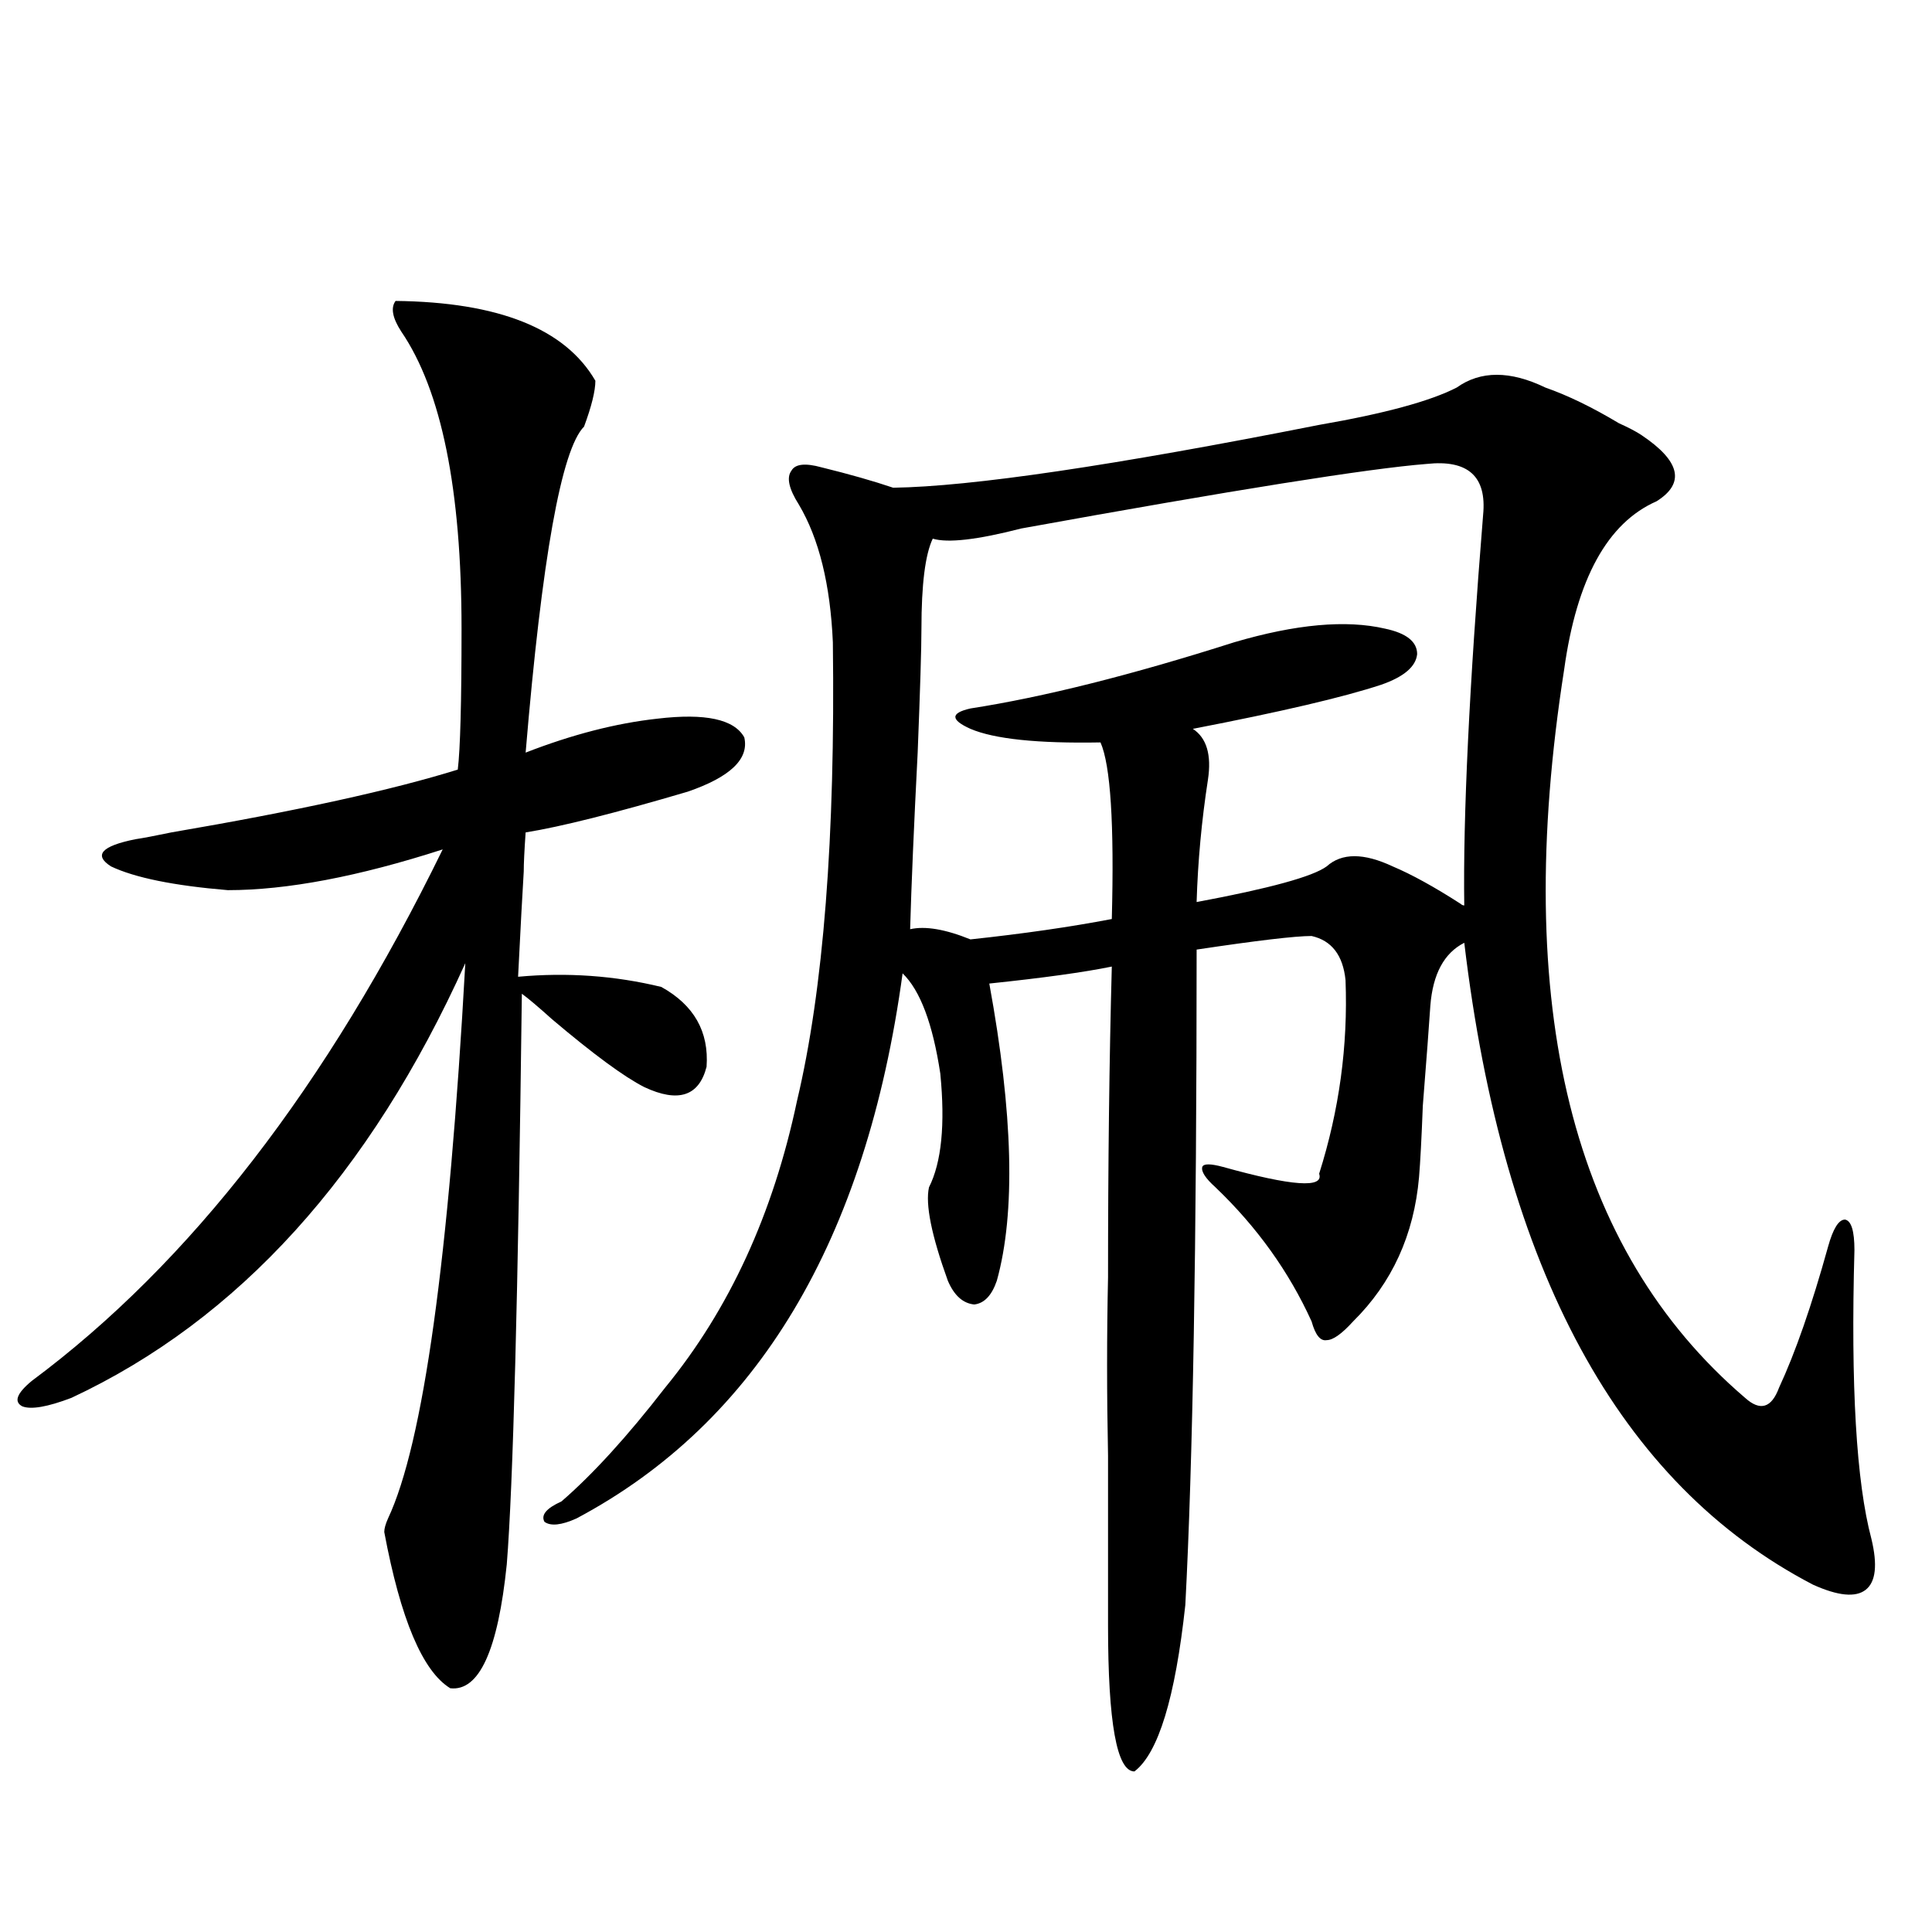
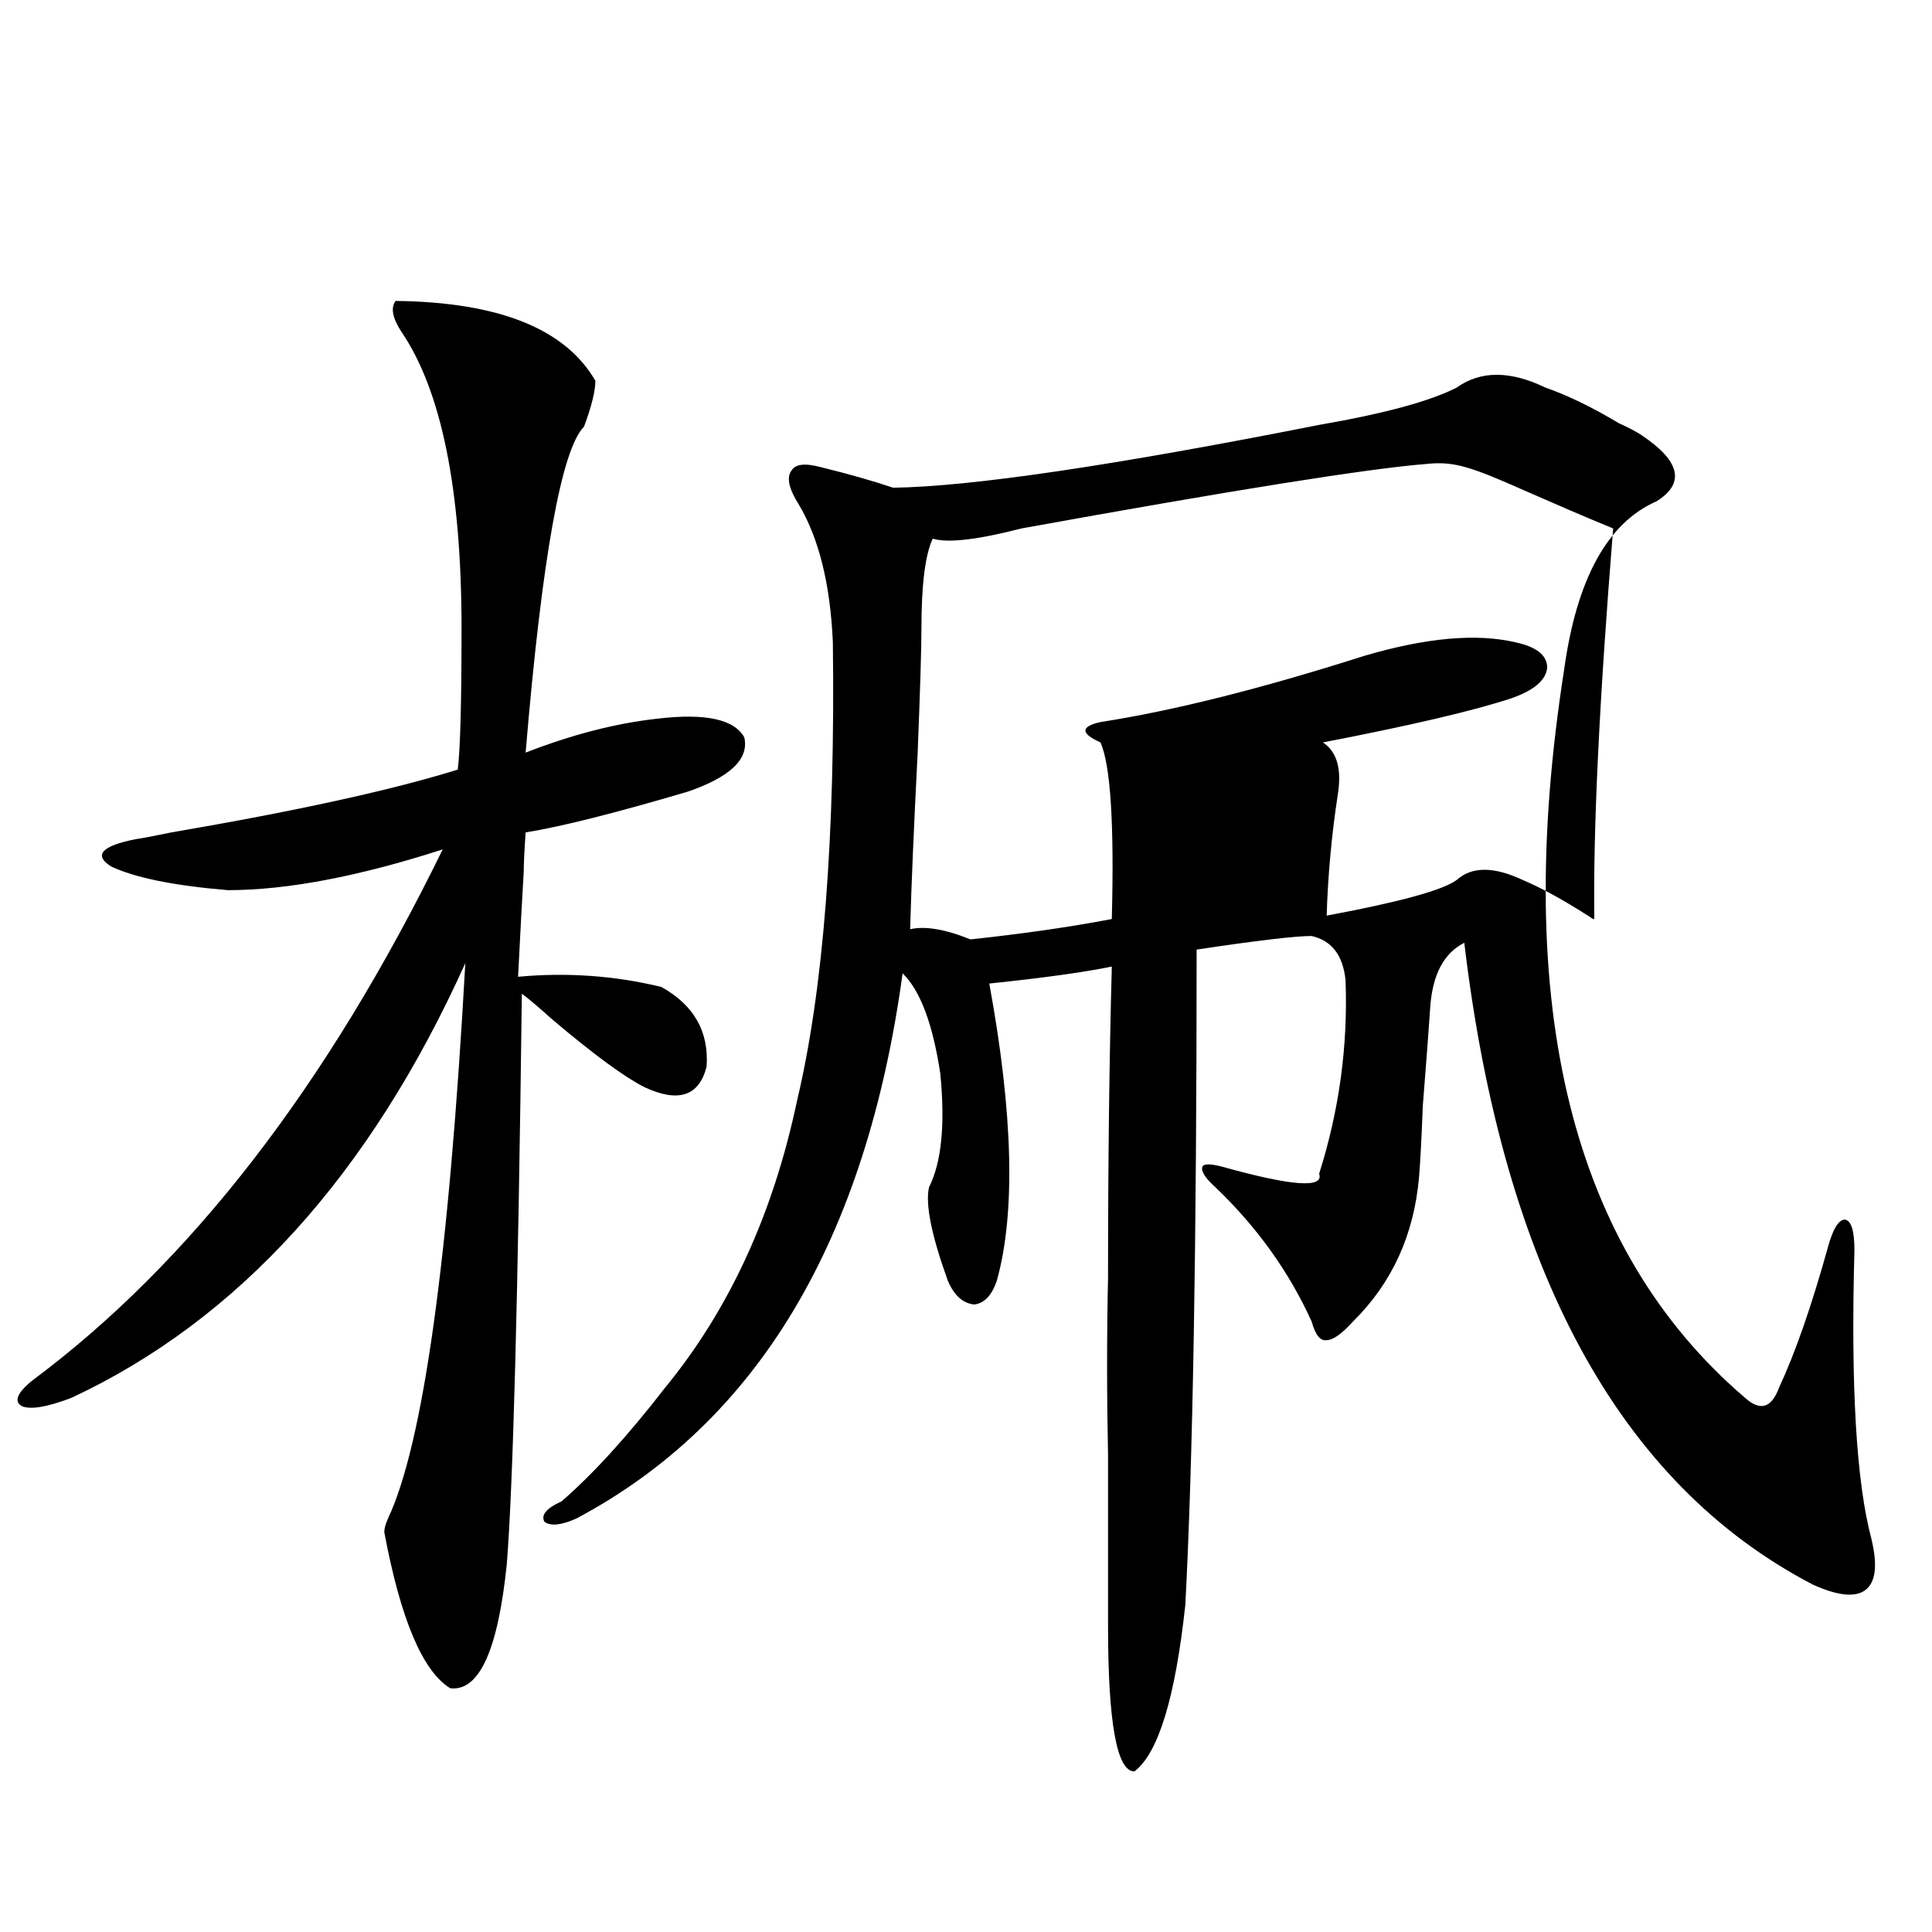
<svg xmlns="http://www.w3.org/2000/svg" version="1.1" id="图层_1" x="0px" y="0px" width="1000px" height="1000px" viewBox="0 0 1000 1000" enable-background="new 0 0 1000 1000" xml:space="preserve">
-   <path d="M204.751,155.762c53.322,0.591,87.803,14.365,103.412,41.309c0,5.273-1.951,13.184-5.854,23.73  c-11.707,11.729-21.798,67.979-30.243,168.75c24.055-9.365,46.828-15.229,68.291-17.578c24.71-2.925,39.664,0.303,44.877,9.668  c2.592,11.138-7.164,20.518-29.268,28.125c-37.728,11.138-65.699,18.169-83.9,21.094c-0.655,9.38-0.976,16.123-0.976,20.215  c-0.655,10.547-1.631,28.716-2.927,54.492c25.365-2.334,50.075-0.576,74.145,5.273c16.905,9.38,24.71,23.154,23.414,41.309  c-3.902,15.244-14.634,18.76-32.194,10.547c-10.411-5.273-26.341-16.987-47.804-35.156c-7.164-6.44-12.362-10.835-15.609-13.184  c-1.951,156.445-4.558,254.883-7.805,295.313c-4.558,44.522-14.313,65.918-29.268,64.16c-14.313-8.789-25.7-35.746-34.146-80.859  c0-1.758,0.641-4.092,1.951-7.031c18.201-38.672,31.539-134.473,39.999-287.402c-49.435,109.575-117.405,184.57-203.897,225  c-12.362,4.697-20.822,6.152-25.365,4.395c-4.558-2.334-2.927-6.729,4.878-13.184c81.949-60.933,152.832-152.627,212.678-275.098  c-43.581,14.063-80.653,21.094-111.217,21.094c-27.972-2.334-48.139-6.44-60.486-12.305c-9.115-5.85-4.878-10.547,12.683-14.063  c3.902-0.576,10.076-1.758,18.536-3.516c65.029-11.123,114.464-21.973,148.289-32.52c1.296-10.547,1.951-34.854,1.951-72.949  c0-72.07-10.411-123.335-31.219-153.809C203.12,164.551,202.145,159.277,204.751,155.762z M344.26,718.262  c33.17-40.43,55.929-89.937,68.291-148.535c13.658-57.417,19.832-136.519,18.536-237.305c-1.311-29.883-7.164-53.613-17.561-71.191  c-5.213-8.198-6.509-14.063-3.902-17.578c1.951-3.516,7.149-4.092,15.609-1.758c14.299,3.516,26.661,7.031,37.072,10.547  c40.319-0.576,113.809-11.426,220.482-32.52c33.811-5.85,57.56-12.305,71.218-19.336c12.348-8.789,27.637-8.789,45.853,0  c11.707,4.106,24.39,10.259,38.048,18.457c5.198,2.349,9.101,4.395,11.707,6.152c20.152,13.486,22.759,24.912,7.805,34.277  c-25.365,11.138-41.31,40.142-47.804,87.012c-27.316,174.614,3.902,300.298,93.656,377.051c7.805,7.031,13.658,5.273,17.561-5.273  c8.445-18.154,16.905-42.476,25.365-72.949c2.592-9.365,5.519-14.063,8.78-14.063c3.247,0.591,4.878,5.864,4.878,15.82  c-1.951,70.313,0.976,120.122,8.78,149.414c3.247,13.486,2.271,22.275-2.927,26.367c-5.213,4.106-14.313,3.228-27.316-2.637  c-100.165-52.144-160.331-162.886-180.483-332.227c-10.411,5.273-16.265,16.123-17.561,32.52  c-0.655,9.971-1.951,27.246-3.902,51.855c-0.655,17.002-1.311,29.307-1.951,36.914c-2.606,29.883-13.993,54.795-34.146,74.707  c-5.854,6.455-10.411,9.668-13.658,9.668c-3.262,0.591-5.854-2.637-7.805-9.668c-11.707-25.776-28.292-48.916-49.755-69.434  c-5.213-4.683-7.484-8.198-6.829-10.547c0.641-1.758,4.223-1.758,10.731,0c35.762,9.971,52.347,11.138,49.755,3.516  c10.396-32.808,14.954-66.206,13.658-100.195c-1.311-12.881-7.164-20.503-17.561-22.852c-8.46,0-28.292,2.349-59.511,7.031  c0,152.354-1.951,265.43-5.854,339.258c-5.213,48.038-13.993,76.754-26.341,86.133c-9.115,0-13.658-25.199-13.658-75.586  c0-25.776,0-55.068,0-87.891c-0.655-31.641-0.655-62.402,0-92.285c0-59.175,0.641-112.788,1.951-160.84  c-14.313,2.939-35.456,5.864-63.413,8.789c12.348,67.388,13.658,118.652,3.902,153.809c-2.606,7.622-6.509,11.729-11.707,12.305  c-5.854-0.576-10.411-4.683-13.658-12.305c-8.46-23.428-11.707-39.551-9.756-48.34c6.494-12.881,8.445-32.52,5.854-58.887  c-3.902-25.776-10.411-43.066-19.512-51.855c-18.871,138.291-75.12,232.334-168.776,282.129c-7.805,3.516-13.338,4.106-16.585,1.758  c-1.951-3.516,0.976-7.031,8.78-10.547C306.853,763.086,324.748,743.462,344.26,718.262z M738.396,240.137  c-29.923,2.349-99.845,13.486-209.751,33.398c-22.773,5.864-38.048,7.622-45.853,5.273c-3.902,8.213-5.854,23.73-5.854,46.582  c0,9.971-0.655,31.353-1.951,64.16c-1.951,38.096-3.262,68.555-3.902,91.406c7.805-1.758,18.201,0,31.219,5.273  c27.316-2.925,51.706-6.44,73.169-10.547c1.296-49.219-0.655-79.678-5.854-91.406c-32.529,0.591-54.968-1.758-67.315-7.031  c-5.213-2.334-7.805-4.395-7.805-6.152s2.592-3.213,7.805-4.395c37.713-5.85,83.245-17.275,136.582-34.277  c31.859-9.365,57.88-11.714,78.047-7.031c11.052,2.349,16.585,6.743,16.585,13.184c-0.655,6.455-6.829,11.729-18.536,15.82  c-19.512,6.455-52.041,14.063-97.559,22.852c7.149,4.697,9.756,13.486,7.805,26.367c-3.262,21.094-5.213,42.188-5.854,63.281  c37.713-7.031,60.151-13.184,67.315-18.457c7.805-7.031,19.177-7.031,34.146,0c9.756,4.106,21.463,10.547,35.121,19.336  c0.641,0.591,1.296,0.879,1.951,0.879c-0.655-46.279,2.592-113.667,9.756-202.148C769.615,246.592,759.859,237.803,738.396,240.137z  " />
+   <path d="M204.751,155.762c53.322,0.591,87.803,14.365,103.412,41.309c0,5.273-1.951,13.184-5.854,23.73  c-11.707,11.729-21.798,67.979-30.243,168.75c24.055-9.365,46.828-15.229,68.291-17.578c24.71-2.925,39.664,0.303,44.877,9.668  c2.592,11.138-7.164,20.518-29.268,28.125c-37.728,11.138-65.699,18.169-83.9,21.094c-0.655,9.38-0.976,16.123-0.976,20.215  c-0.655,10.547-1.631,28.716-2.927,54.492c25.365-2.334,50.075-0.576,74.145,5.273c16.905,9.38,24.71,23.154,23.414,41.309  c-3.902,15.244-14.634,18.76-32.194,10.547c-10.411-5.273-26.341-16.987-47.804-35.156c-7.164-6.44-12.362-10.835-15.609-13.184  c-1.951,156.445-4.558,254.883-7.805,295.313c-4.558,44.522-14.313,65.918-29.268,64.16c-14.313-8.789-25.7-35.746-34.146-80.859  c0-1.758,0.641-4.092,1.951-7.031c18.201-38.672,31.539-134.473,39.999-287.402c-49.435,109.575-117.405,184.57-203.897,225  c-12.362,4.697-20.822,6.152-25.365,4.395c-4.558-2.334-2.927-6.729,4.878-13.184c81.949-60.933,152.832-152.627,212.678-275.098  c-43.581,14.063-80.653,21.094-111.217,21.094c-27.972-2.334-48.139-6.44-60.486-12.305c-9.115-5.85-4.878-10.547,12.683-14.063  c3.902-0.576,10.076-1.758,18.536-3.516c65.029-11.123,114.464-21.973,148.289-32.52c1.296-10.547,1.951-34.854,1.951-72.949  c0-72.07-10.411-123.335-31.219-153.809C203.12,164.551,202.145,159.277,204.751,155.762z M344.26,718.262  c33.17-40.43,55.929-89.937,68.291-148.535c13.658-57.417,19.832-136.519,18.536-237.305c-1.311-29.883-7.164-53.613-17.561-71.191  c-5.213-8.198-6.509-14.063-3.902-17.578c1.951-3.516,7.149-4.092,15.609-1.758c14.299,3.516,26.661,7.031,37.072,10.547  c40.319-0.576,113.809-11.426,220.482-32.52c33.811-5.85,57.56-12.305,71.218-19.336c12.348-8.789,27.637-8.789,45.853,0  c11.707,4.106,24.39,10.259,38.048,18.457c5.198,2.349,9.101,4.395,11.707,6.152c20.152,13.486,22.759,24.912,7.805,34.277  c-25.365,11.138-41.31,40.142-47.804,87.012c-27.316,174.614,3.902,300.298,93.656,377.051c7.805,7.031,13.658,5.273,17.561-5.273  c8.445-18.154,16.905-42.476,25.365-72.949c2.592-9.365,5.519-14.063,8.78-14.063c3.247,0.591,4.878,5.864,4.878,15.82  c-1.951,70.313,0.976,120.122,8.78,149.414c3.247,13.486,2.271,22.275-2.927,26.367c-5.213,4.106-14.313,3.228-27.316-2.637  c-100.165-52.144-160.331-162.886-180.483-332.227c-10.411,5.273-16.265,16.123-17.561,32.52  c-0.655,9.971-1.951,27.246-3.902,51.855c-0.655,17.002-1.311,29.307-1.951,36.914c-2.606,29.883-13.993,54.795-34.146,74.707  c-5.854,6.455-10.411,9.668-13.658,9.668c-3.262,0.591-5.854-2.637-7.805-9.668c-11.707-25.776-28.292-48.916-49.755-69.434  c-5.213-4.683-7.484-8.198-6.829-10.547c0.641-1.758,4.223-1.758,10.731,0c35.762,9.971,52.347,11.138,49.755,3.516  c10.396-32.808,14.954-66.206,13.658-100.195c-1.311-12.881-7.164-20.503-17.561-22.852c-8.46,0-28.292,2.349-59.511,7.031  c0,152.354-1.951,265.43-5.854,339.258c-5.213,48.038-13.993,76.754-26.341,86.133c-9.115,0-13.658-25.199-13.658-75.586  c0-25.776,0-55.068,0-87.891c-0.655-31.641-0.655-62.402,0-92.285c0-59.175,0.641-112.788,1.951-160.84  c-14.313,2.939-35.456,5.864-63.413,8.789c12.348,67.388,13.658,118.652,3.902,153.809c-2.606,7.622-6.509,11.729-11.707,12.305  c-5.854-0.576-10.411-4.683-13.658-12.305c-8.46-23.428-11.707-39.551-9.756-48.34c6.494-12.881,8.445-32.52,5.854-58.887  c-3.902-25.776-10.411-43.066-19.512-51.855c-18.871,138.291-75.12,232.334-168.776,282.129c-7.805,3.516-13.338,4.106-16.585,1.758  c-1.951-3.516,0.976-7.031,8.78-10.547C306.853,763.086,324.748,743.462,344.26,718.262z M738.396,240.137  c-29.923,2.349-99.845,13.486-209.751,33.398c-22.773,5.864-38.048,7.622-45.853,5.273c-3.902,8.213-5.854,23.73-5.854,46.582  c0,9.971-0.655,31.353-1.951,64.16c-1.951,38.096-3.262,68.555-3.902,91.406c7.805-1.758,18.201,0,31.219,5.273  c27.316-2.925,51.706-6.44,73.169-10.547c1.296-49.219-0.655-79.678-5.854-91.406c-5.213-2.334-7.805-4.395-7.805-6.152s2.592-3.213,7.805-4.395c37.713-5.85,83.245-17.275,136.582-34.277  c31.859-9.365,57.88-11.714,78.047-7.031c11.052,2.349,16.585,6.743,16.585,13.184c-0.655,6.455-6.829,11.729-18.536,15.82  c-19.512,6.455-52.041,14.063-97.559,22.852c7.149,4.697,9.756,13.486,7.805,26.367c-3.262,21.094-5.213,42.188-5.854,63.281  c37.713-7.031,60.151-13.184,67.315-18.457c7.805-7.031,19.177-7.031,34.146,0c9.756,4.106,21.463,10.547,35.121,19.336  c0.641,0.591,1.296,0.879,1.951,0.879c-0.655-46.279,2.592-113.667,9.756-202.148C769.615,246.592,759.859,237.803,738.396,240.137z  " />
</svg>